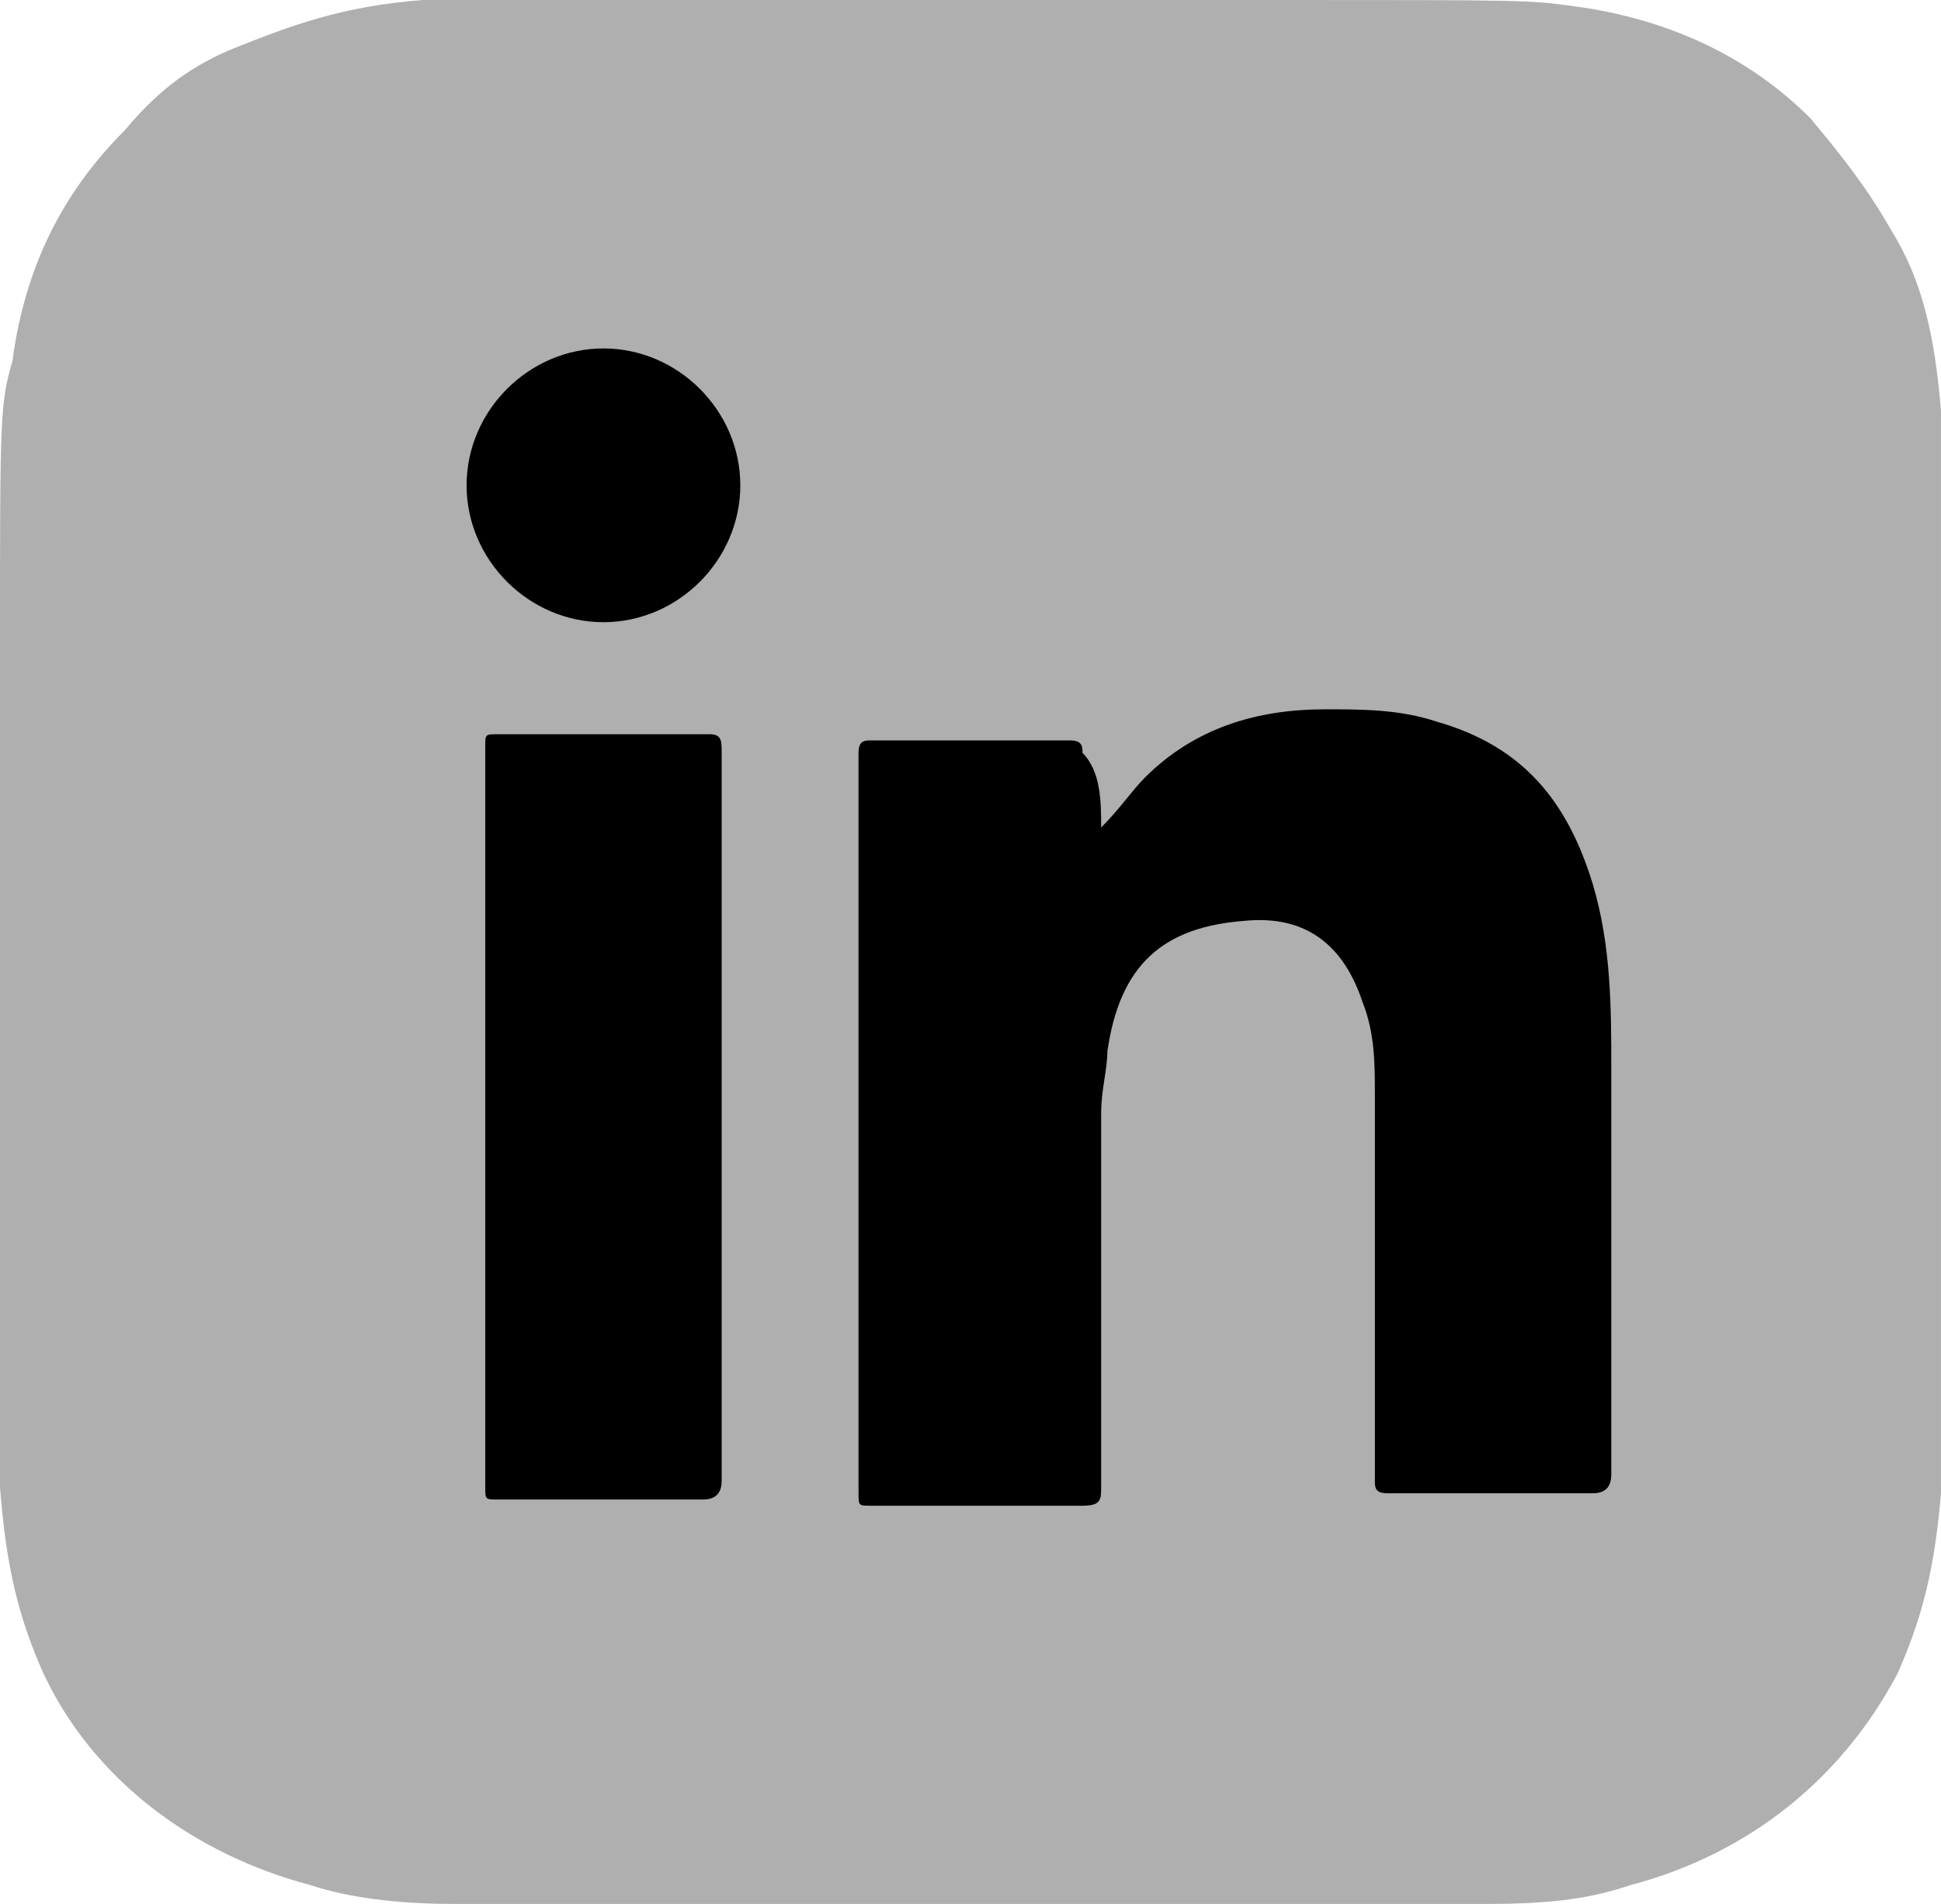
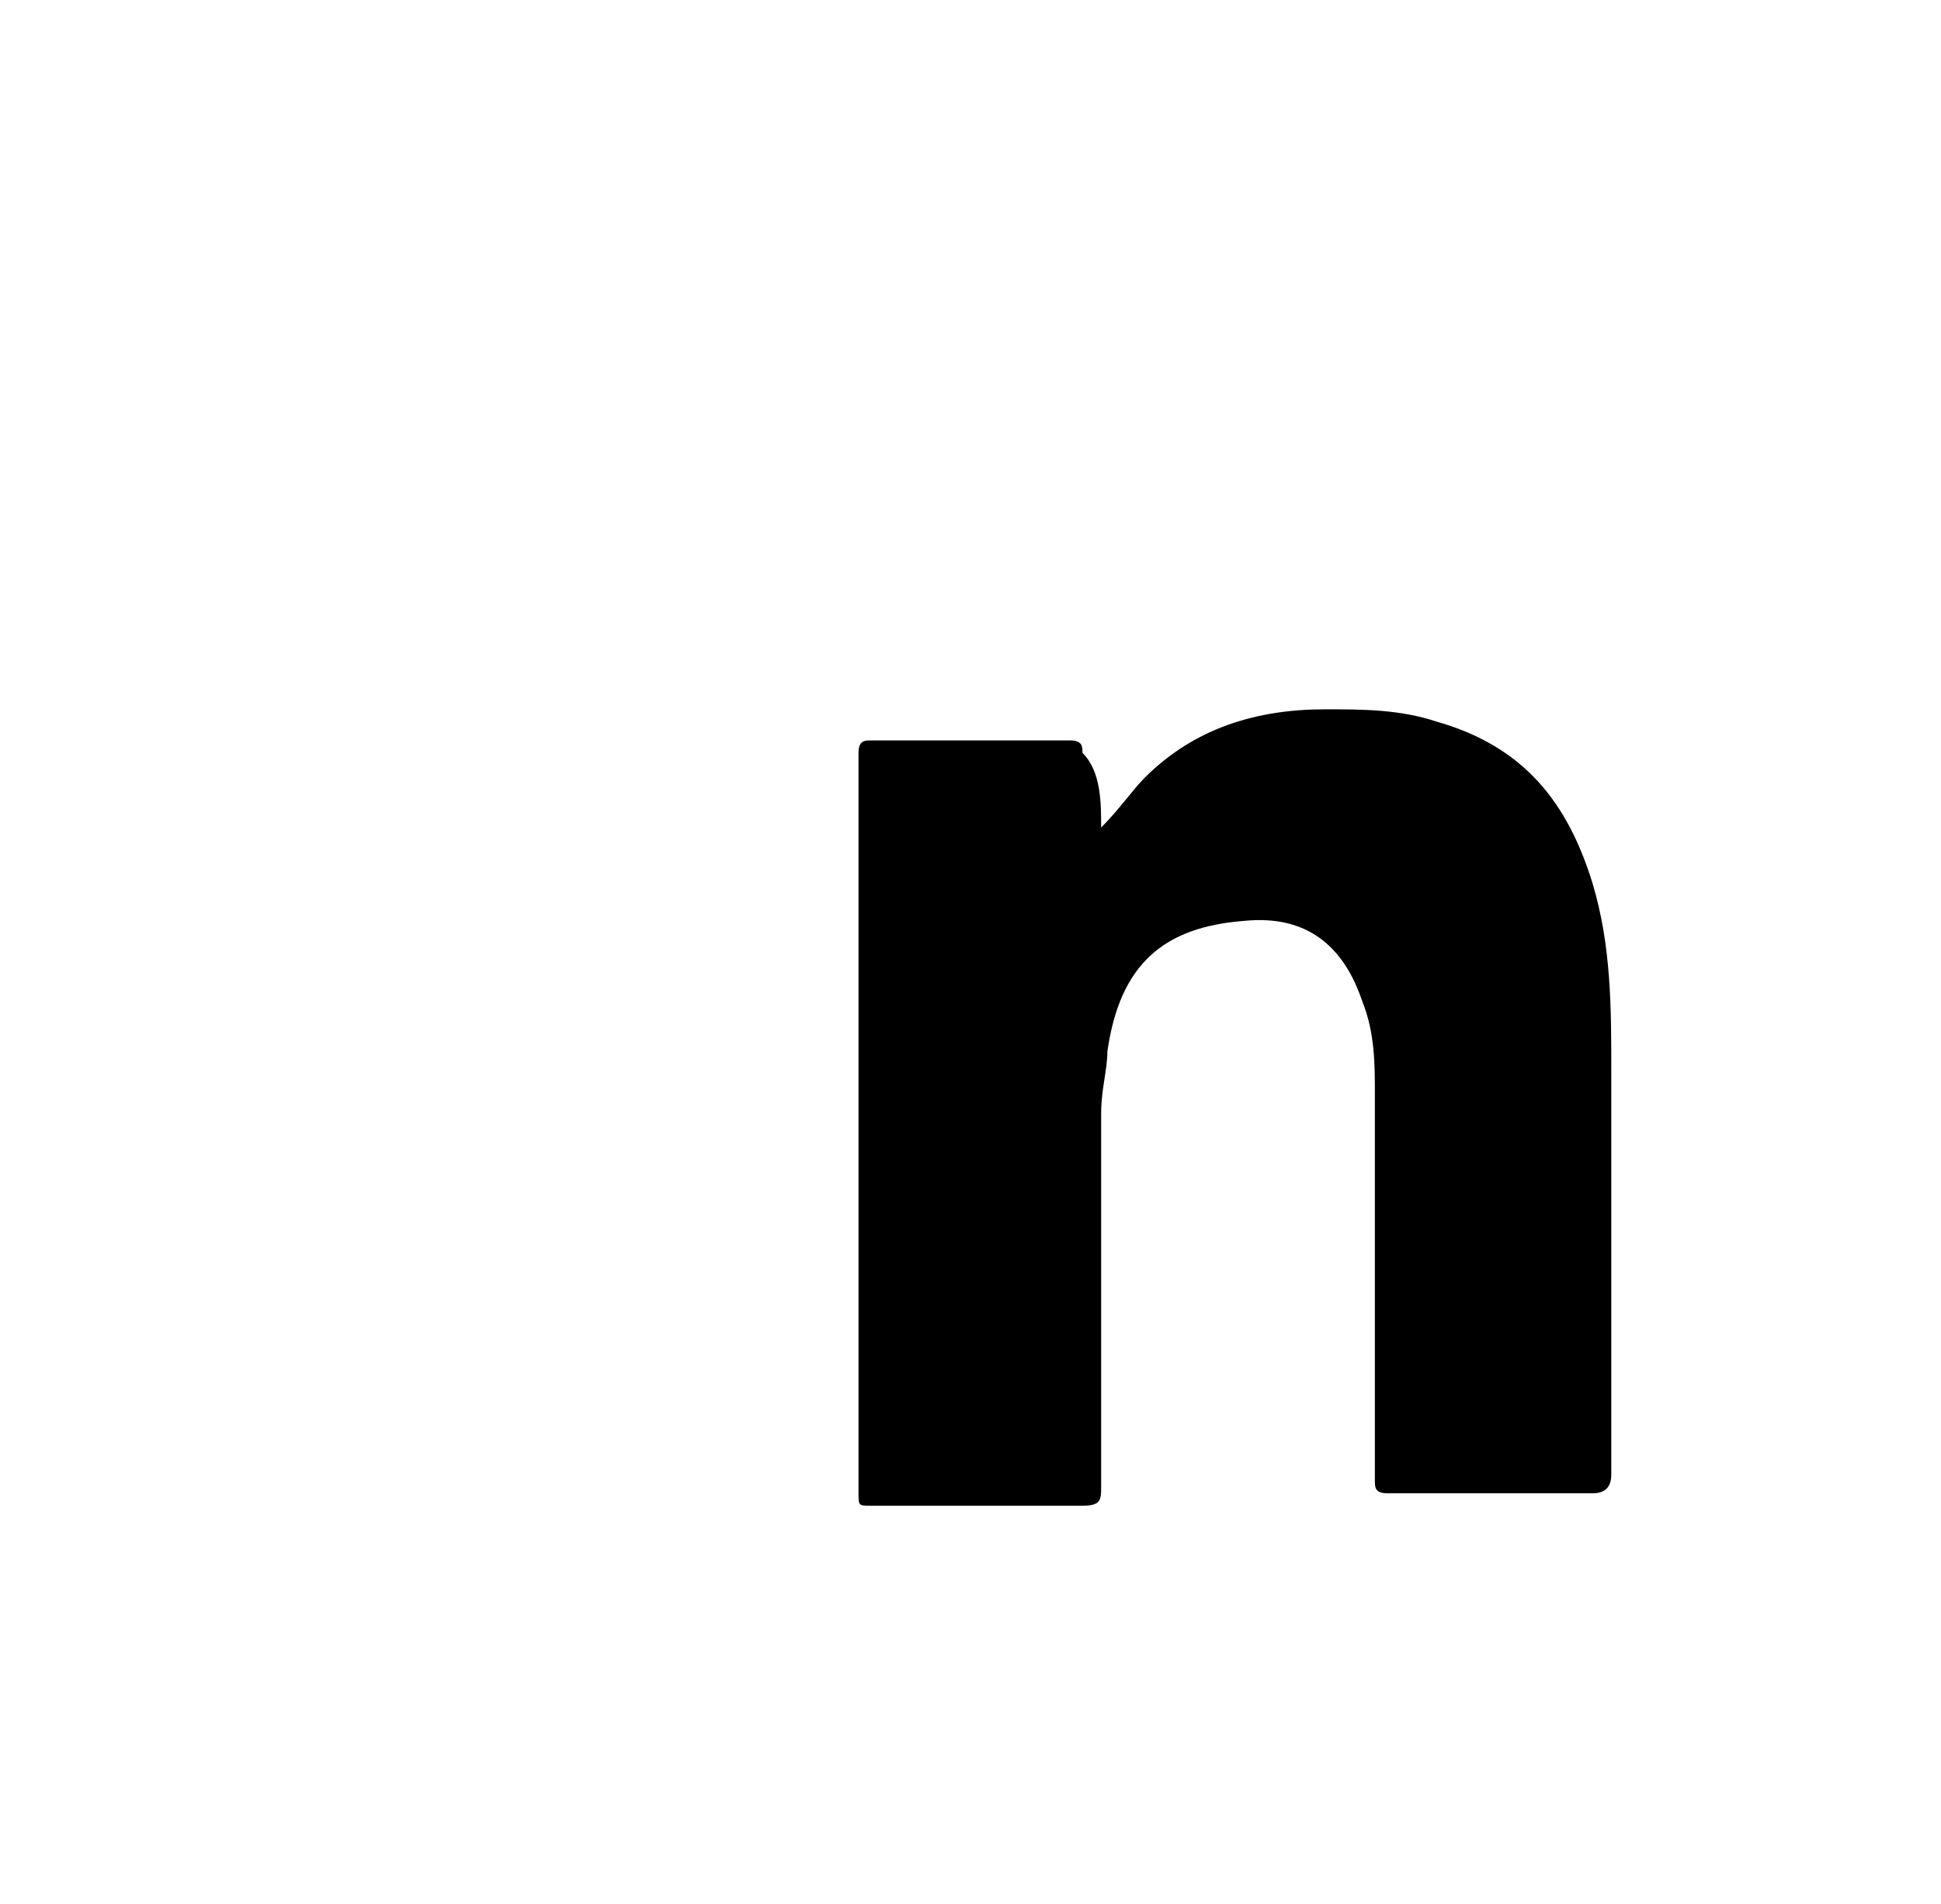
<svg xmlns="http://www.w3.org/2000/svg" version="1.1" id="Layer_1" x="0px" y="0px" viewBox="0 0 31.2 30.6" style="enable-background:new 0 0 31.2 30.6;" xml:space="preserve">
  <style type="text/css">
	.st0{fill:#AFAFAF;}
</style>
  <g>
-     <path id="path2517_00000093151247314867171030000014844472249191940538_" class="st0" d="M15.6,0C9.1,0,7.2,0,6.8,0   C5.5,0.1,4.7,0.4,3.7,0.8C3,1.1,2.5,1.5,2,2.1c-1,1-1.6,2.2-1.8,3.7C0,6.5,0,6.7,0,10.3c0,1.2,0,2.8,0,5c0,6.4,0,8.3,0,8.6   c0.1,1.3,0.3,2.1,0.7,3c0.8,1.7,2.4,2.9,4.3,3.4c0.6,0.2,1.4,0.3,2.3,0.3c0.4,0,4.3,0,8.3,0c3.9,0,7.9,0,8.3,0   c1.1,0,1.7-0.1,2.3-0.3c1.9-0.5,3.4-1.7,4.3-3.4c0.4-0.9,0.6-1.7,0.7-2.9c0-0.3,0-4.5,0-8.7c0-4.2,0-8.4,0-8.7   c-0.1-1.2-0.3-2.1-0.8-2.9c-0.4-0.7-0.8-1.2-1.3-1.8c-1-1-2.3-1.6-3.8-1.8C24.6,0,24.4,0,20.7,0H15.6z" />
    <g>
      <g>
        <path d="M17.7,13.3c0.3-0.3,0.5-0.6,0.7-0.8c0.8-0.8,1.8-1.1,2.9-1.1c0.6,0,1.2,0,1.8,0.2c1.4,0.4,2.1,1.3,2.5,2.6     c0.3,1,0.3,2,0.3,3c0,2.2,0,4.3,0,6.5c0,0.2-0.1,0.3-0.3,0.3c-1.1,0-2.2,0-3.3,0c-0.2,0-0.2-0.1-0.2-0.2c0-2.1,0-4.1,0-6.2     c0-0.5,0-1-0.2-1.5c-0.3-0.9-0.9-1.4-1.9-1.3c-1.3,0.1-2,0.7-2.2,2.1c0,0.3-0.1,0.6-0.1,1c0,2,0,4,0,6c0,0.2,0,0.3-0.3,0.3     c-1.1,0-2.2,0-3.4,0c-0.2,0-0.2,0-0.2-0.2c0-4,0-7.9,0-11.9c0-0.2,0.1-0.2,0.2-0.2c1.1,0,2.1,0,3.2,0c0.2,0,0.2,0.1,0.2,0.2     C17.7,12.4,17.7,12.9,17.7,13.3z" />
-         <path d="M11.6,17.9c0,2,0,3.9,0,5.9c0,0.2-0.1,0.3-0.3,0.3c-1.1,0-2.2,0-3.3,0c-0.2,0-0.2,0-0.2-0.2c0-4,0-7.9,0-11.9     c0-0.2,0-0.2,0.2-0.2c1.1,0,2.3,0,3.4,0c0.2,0,0.2,0.1,0.2,0.3C11.6,13.9,11.6,15.9,11.6,17.9z" />
-         <path d="M11.9,7.8c0,1.2-1,2.2-2.2,2.2c-1.2,0-2.2-1-2.2-2.2c0-1.2,1-2.2,2.2-2.2C10.9,5.6,11.9,6.6,11.9,7.8z" />
      </g>
    </g>
  </g>
</svg>